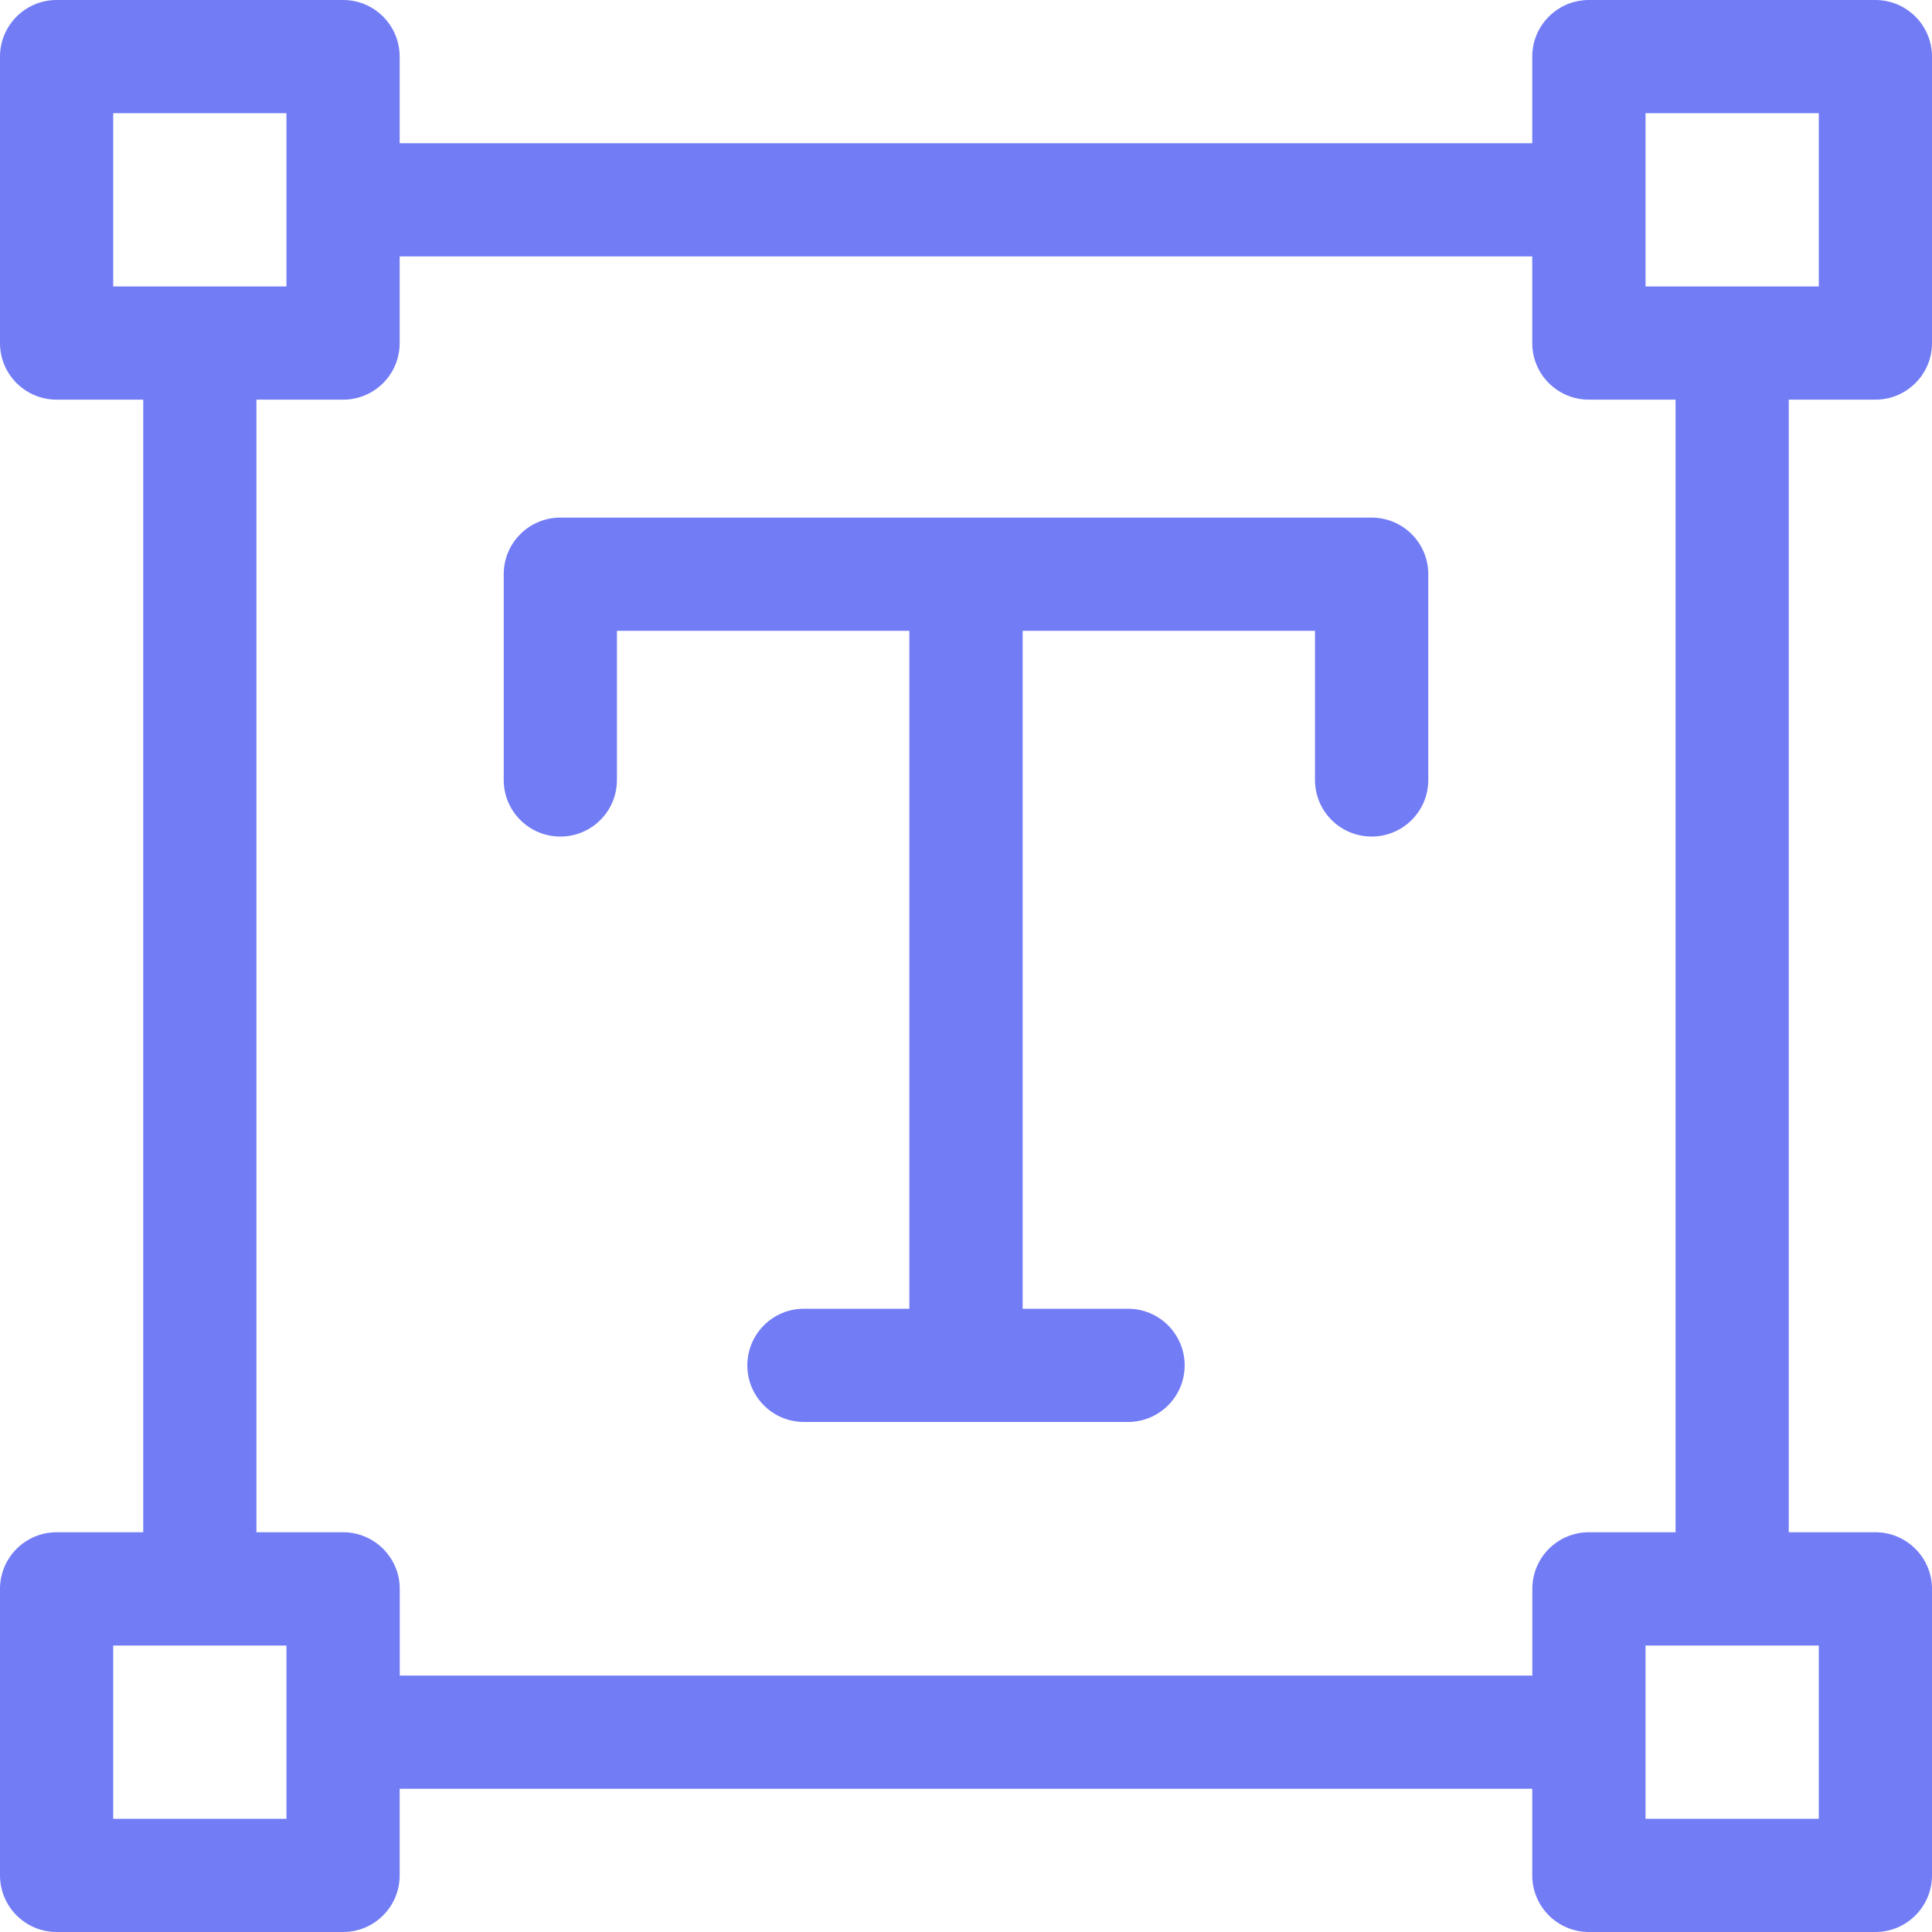
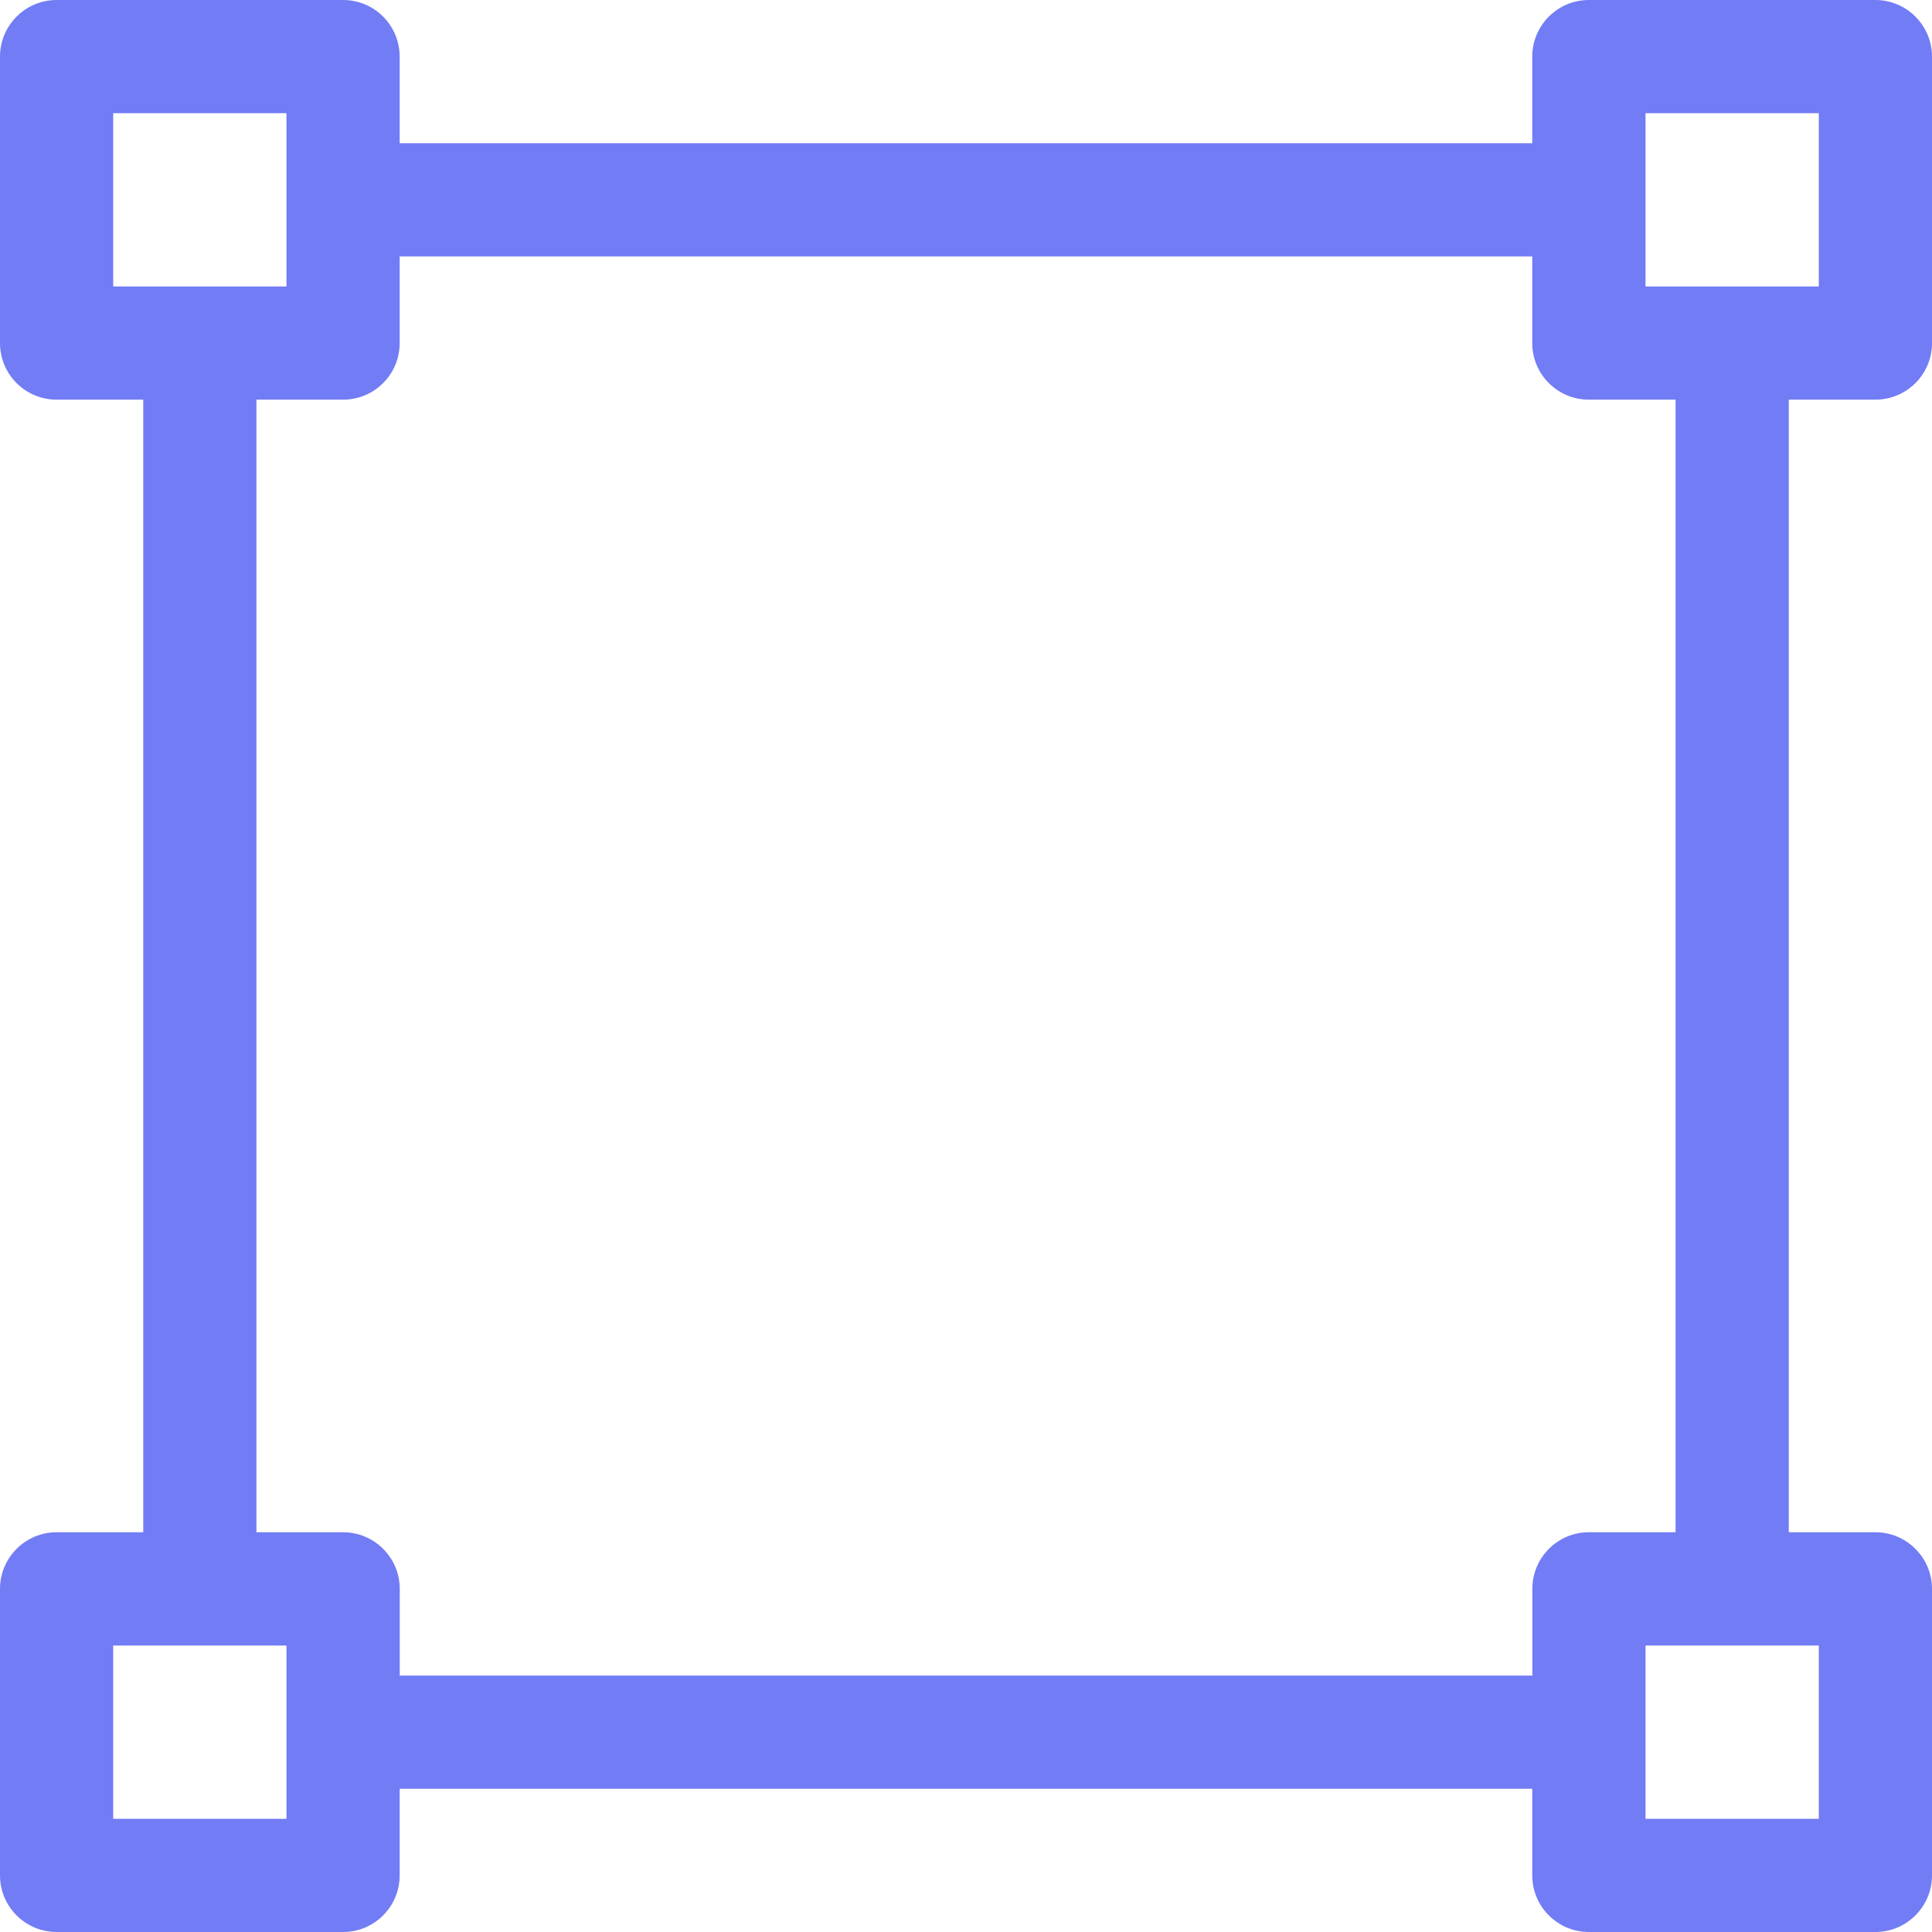
<svg xmlns="http://www.w3.org/2000/svg" width="22" height="22" viewBox="0 0 22 22" fill="none">
  <path d="M21.355 4.551C21.711 4.551 22 4.263 22 3.907V0.645C22 0.289 21.711 0 21.355 0H18.093C17.737 0 17.448 0.289 17.448 0.645V1.631H4.551V0.645C4.551 0.289 4.263 0 3.907 0H0.645C0.289 0 0 0.289 0 0.645V3.907C0 4.263 0.289 4.551 0.645 4.551H1.631V17.448H0.645C0.289 17.448 0 17.737 0 18.093V21.355C0 21.711 0.289 22 0.645 22H3.907C4.263 22 4.551 21.711 4.551 21.355V20.369H17.448V21.355C17.448 21.711 17.737 22 18.093 22H21.355C21.711 22 22 21.711 22 21.355V18.093C22 17.737 21.711 17.448 21.355 17.448H20.369V4.551H21.355ZM18.738 1.289H20.711V3.262H18.738V1.289ZM1.289 1.289H3.262V3.262H1.289V1.289ZM3.262 20.711H1.289V18.738H3.262V20.711ZM20.711 20.711H18.738V18.738H20.711V20.711ZM19.08 17.448H18.093C17.737 17.448 17.449 17.737 17.449 18.093V19.08H4.552V18.093C4.552 17.737 4.263 17.448 3.907 17.448H2.92V4.551H3.907C4.263 4.551 4.551 4.263 4.551 3.907V2.92H17.448V3.907C17.448 4.263 17.737 4.551 18.093 4.551H19.08V17.448H19.08Z" fill="#727CF5" />
-   <path d="M15.619 5.894H6.381C6.025 5.894 5.736 6.182 5.736 6.538V8.882C5.736 9.238 6.025 9.526 6.381 9.526C6.737 9.526 7.025 9.238 7.025 8.882V7.183H10.355V14.903H9.154C8.798 14.903 8.51 15.192 8.51 15.548C8.51 15.903 8.798 16.192 9.154 16.192H12.845C13.201 16.192 13.49 15.903 13.49 15.548C13.49 15.192 13.201 14.903 12.845 14.903H11.645V7.183H14.974V8.882C14.974 9.238 15.263 9.526 15.619 9.526C15.975 9.526 16.264 9.238 16.264 8.882V6.538C16.264 6.182 15.975 5.894 15.619 5.894Z" fill="#727CF5" />
</svg>